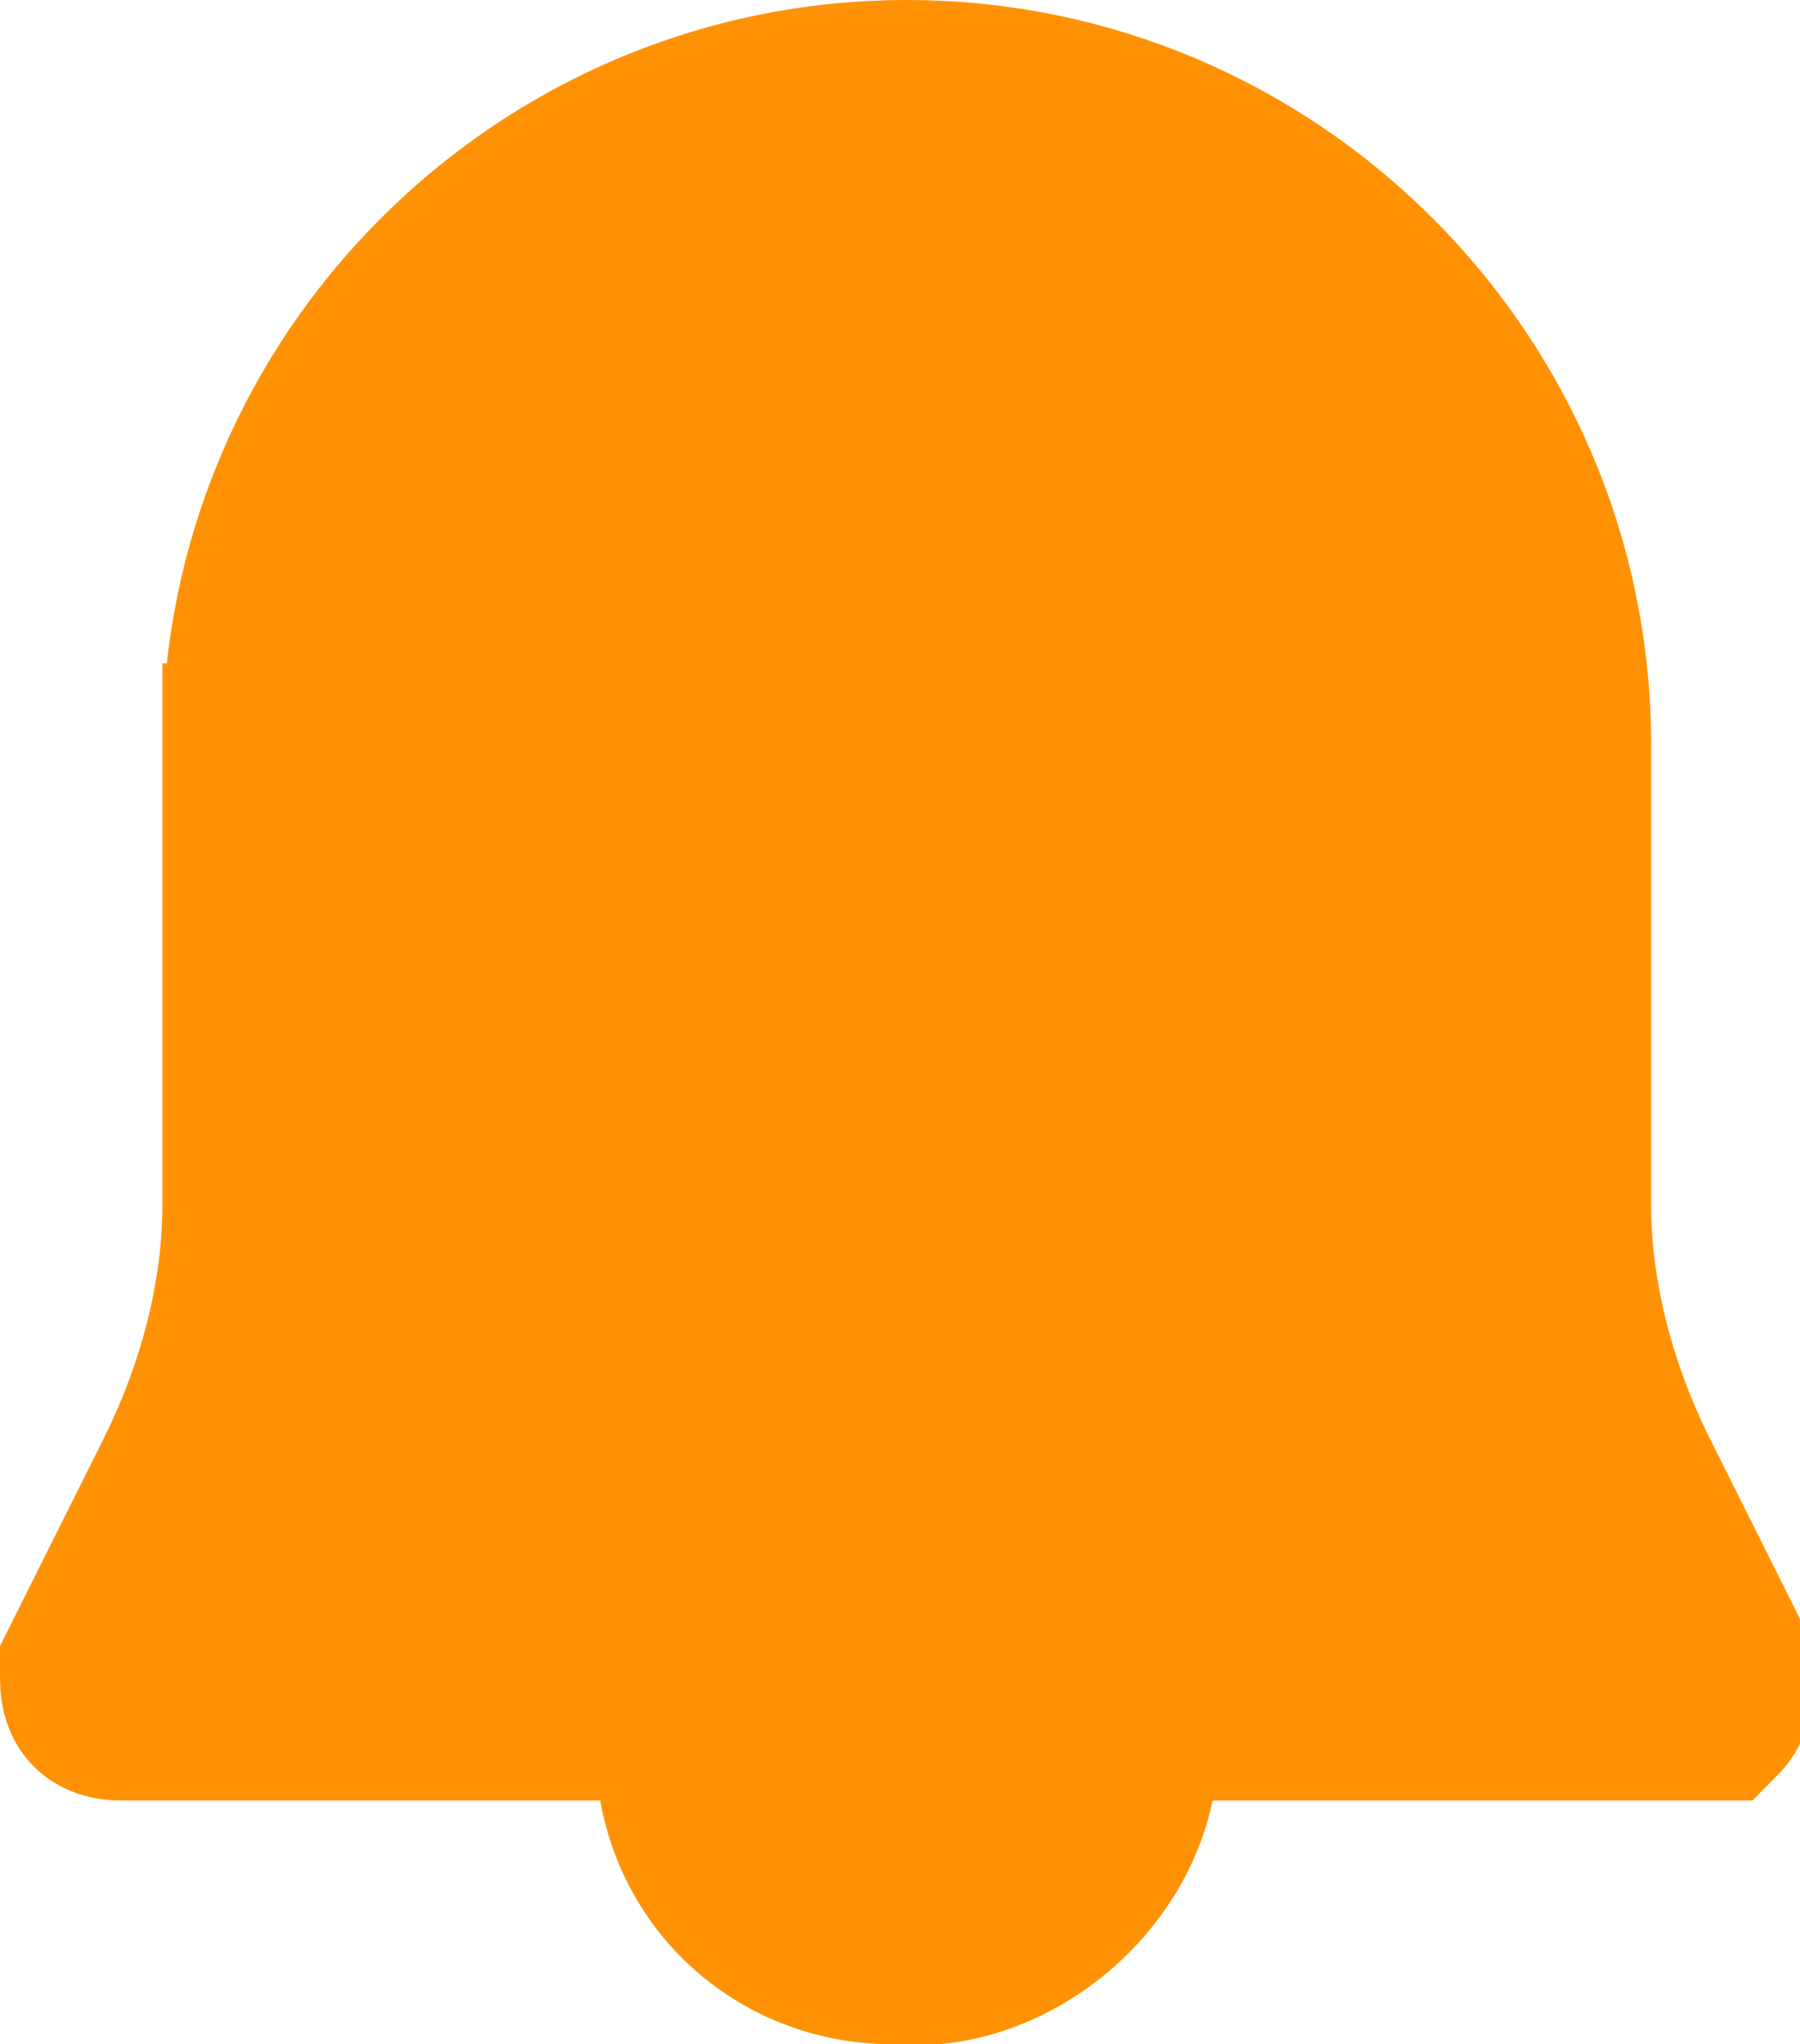
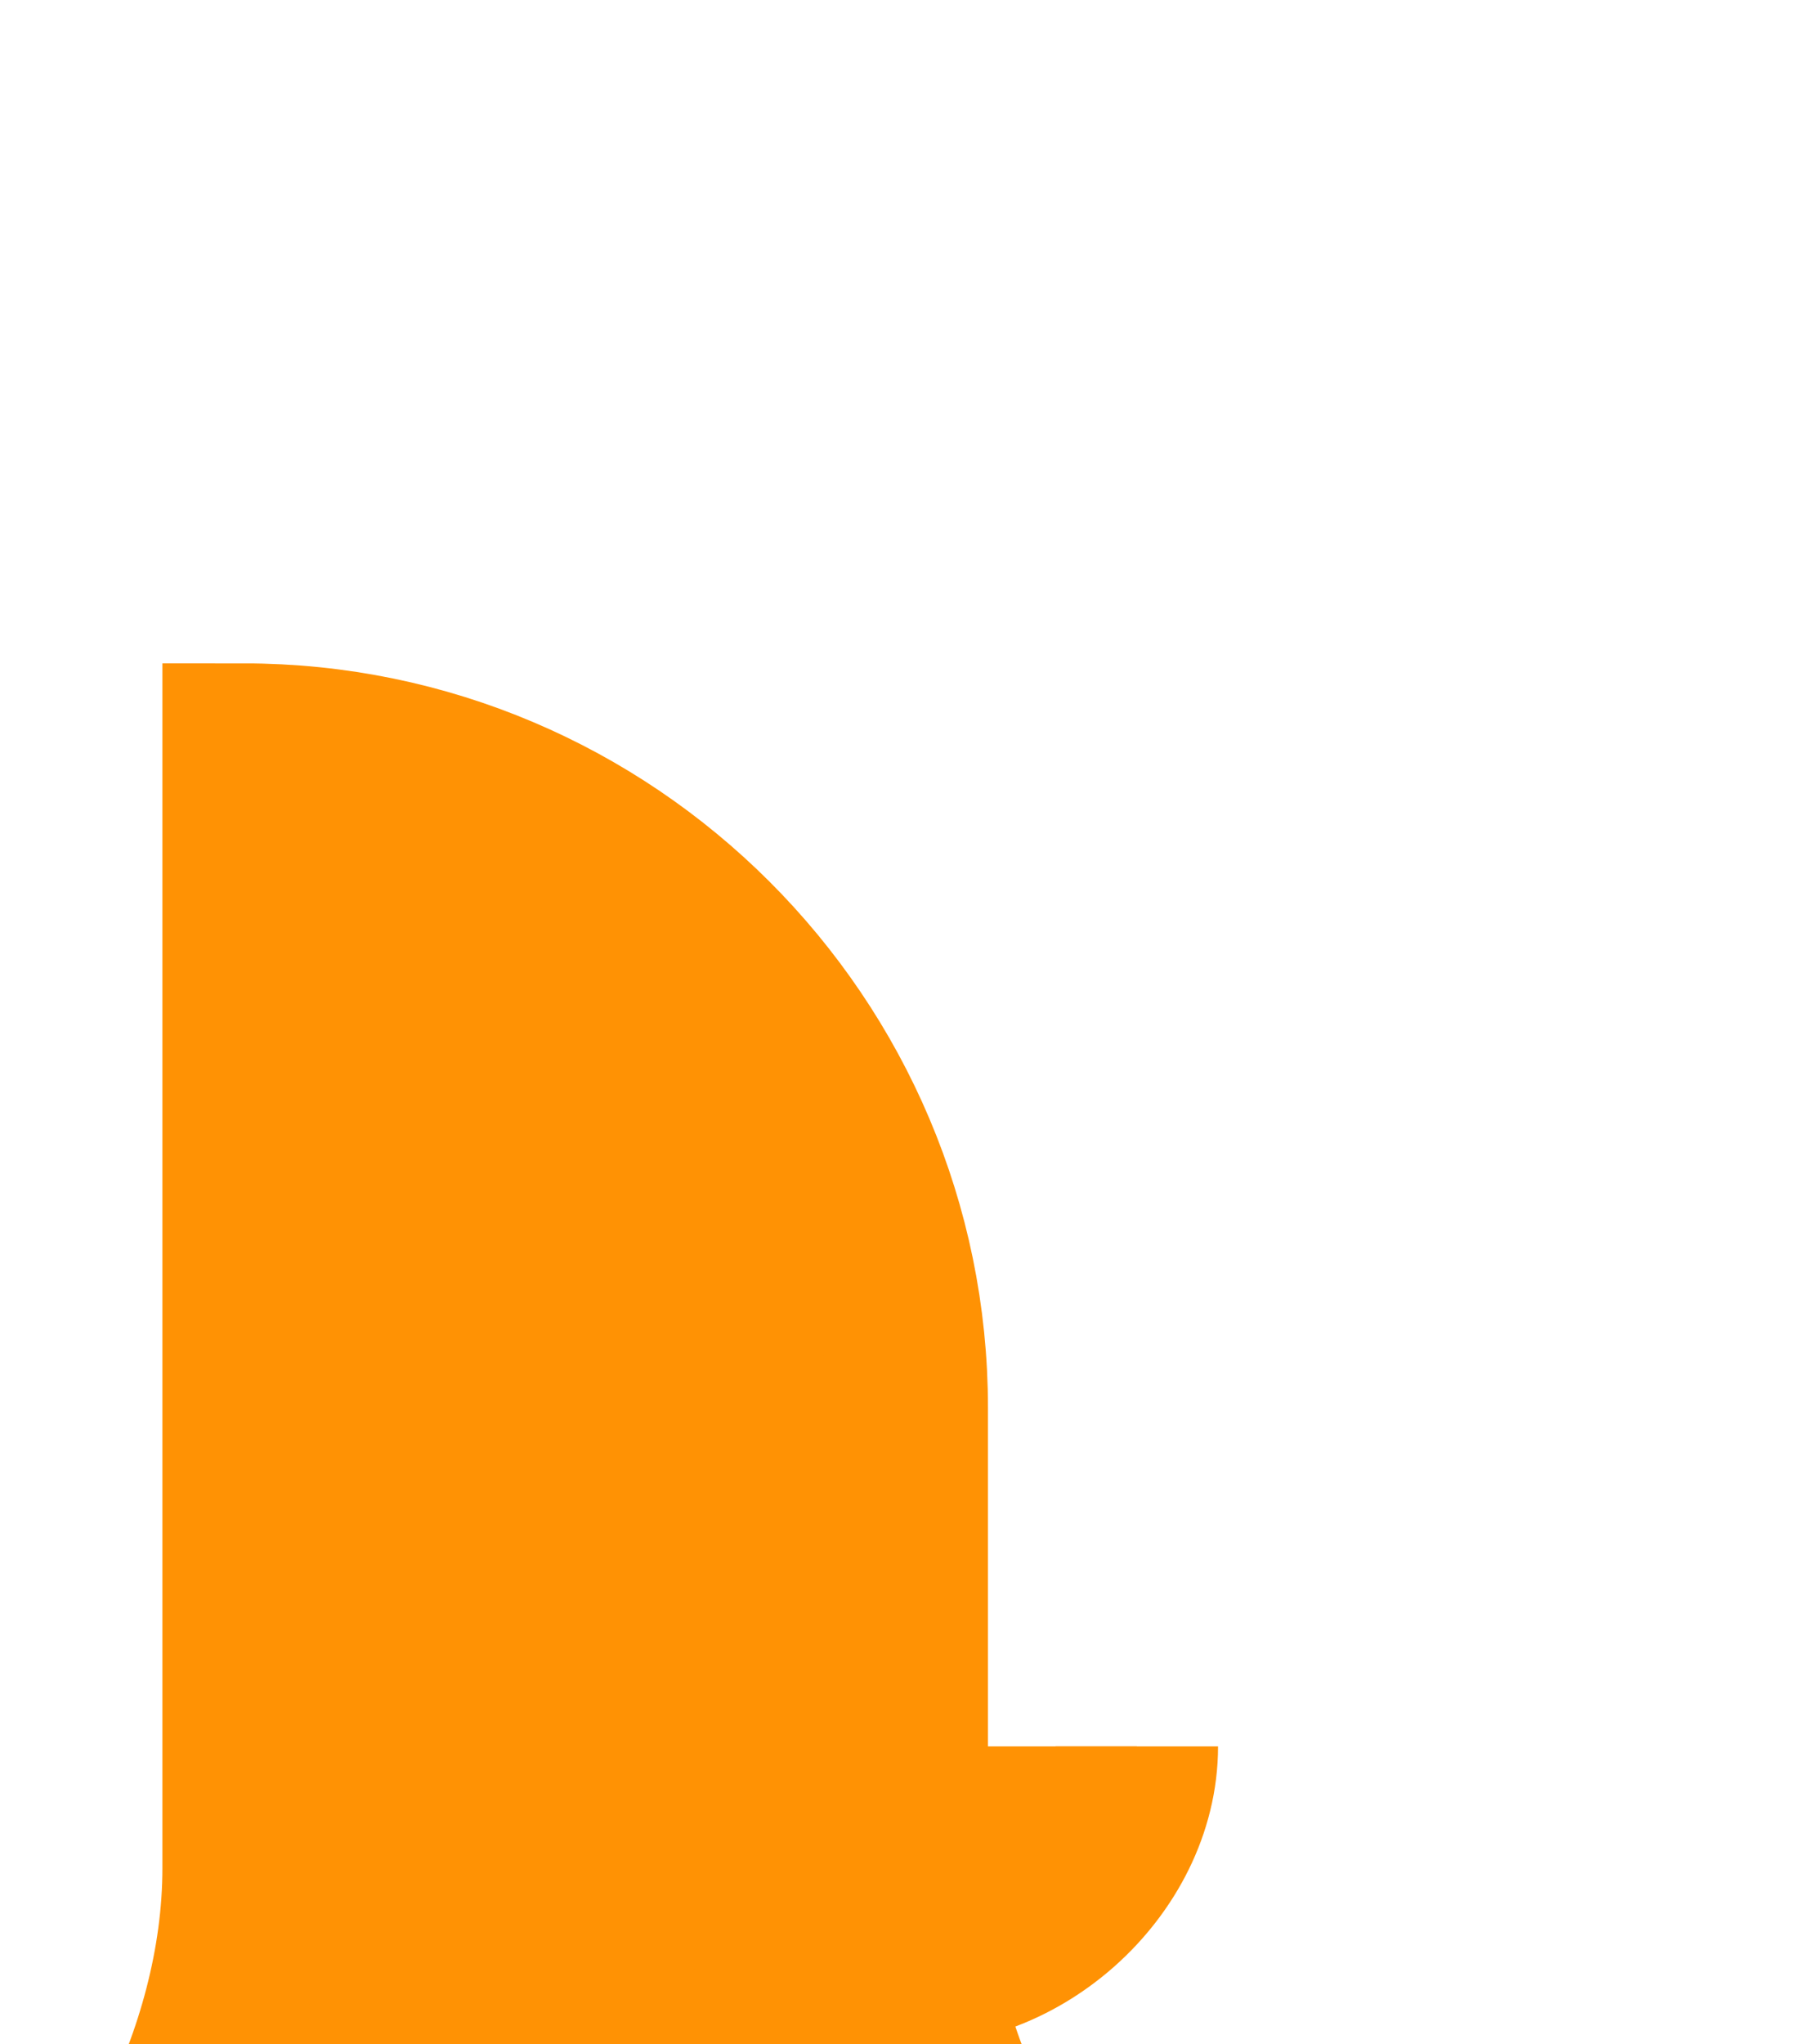
<svg xmlns="http://www.w3.org/2000/svg" version="1.1" viewBox="0 0 13.3 15.1">
  <defs>
    <style>
      .cls-1 {
        fill: #ff9204;
        stroke: #ff9204;
        stroke-width: 1.2px;
      }
    </style>
  </defs>
  <g>
    <g id="_レイヤー_1" data-name="レイヤー_1">
-       <path id="_パス_304" data-name="パス_304" class="cls-1" d="M8.4,12.9c0,.9-.9,1.7-1.8,1.6-.9,0-1.6-.7-1.6-1.6M1.8,5.5c0-2.7,2.2-4.9,4.9-4.9h0c2.7,0,4.9,2.2,4.9,4.9v3.4c0,.7.2,1.4.5,2l.7,1.4c0,.2,0,.3-.1.4,0,0,0,0-.1,0H.9c-.2,0-.3-.1-.3-.3,0,0,0,0,0-.1l.7-1.4c.3-.6.5-1.3.5-2v-3.4Z" />
+       <path id="_パス_304" data-name="パス_304" class="cls-1" d="M8.4,12.9c0,.9-.9,1.7-1.8,1.6-.9,0-1.6-.7-1.6-1.6M1.8,5.5h0c2.7,0,4.9,2.2,4.9,4.9v3.4c0,.7.2,1.4.5,2l.7,1.4c0,.2,0,.3-.1.4,0,0,0,0-.1,0H.9c-.2,0-.3-.1-.3-.3,0,0,0,0,0-.1l.7-1.4c.3-.6.5-1.3.5-2v-3.4Z" />
    </g>
  </g>
</svg>